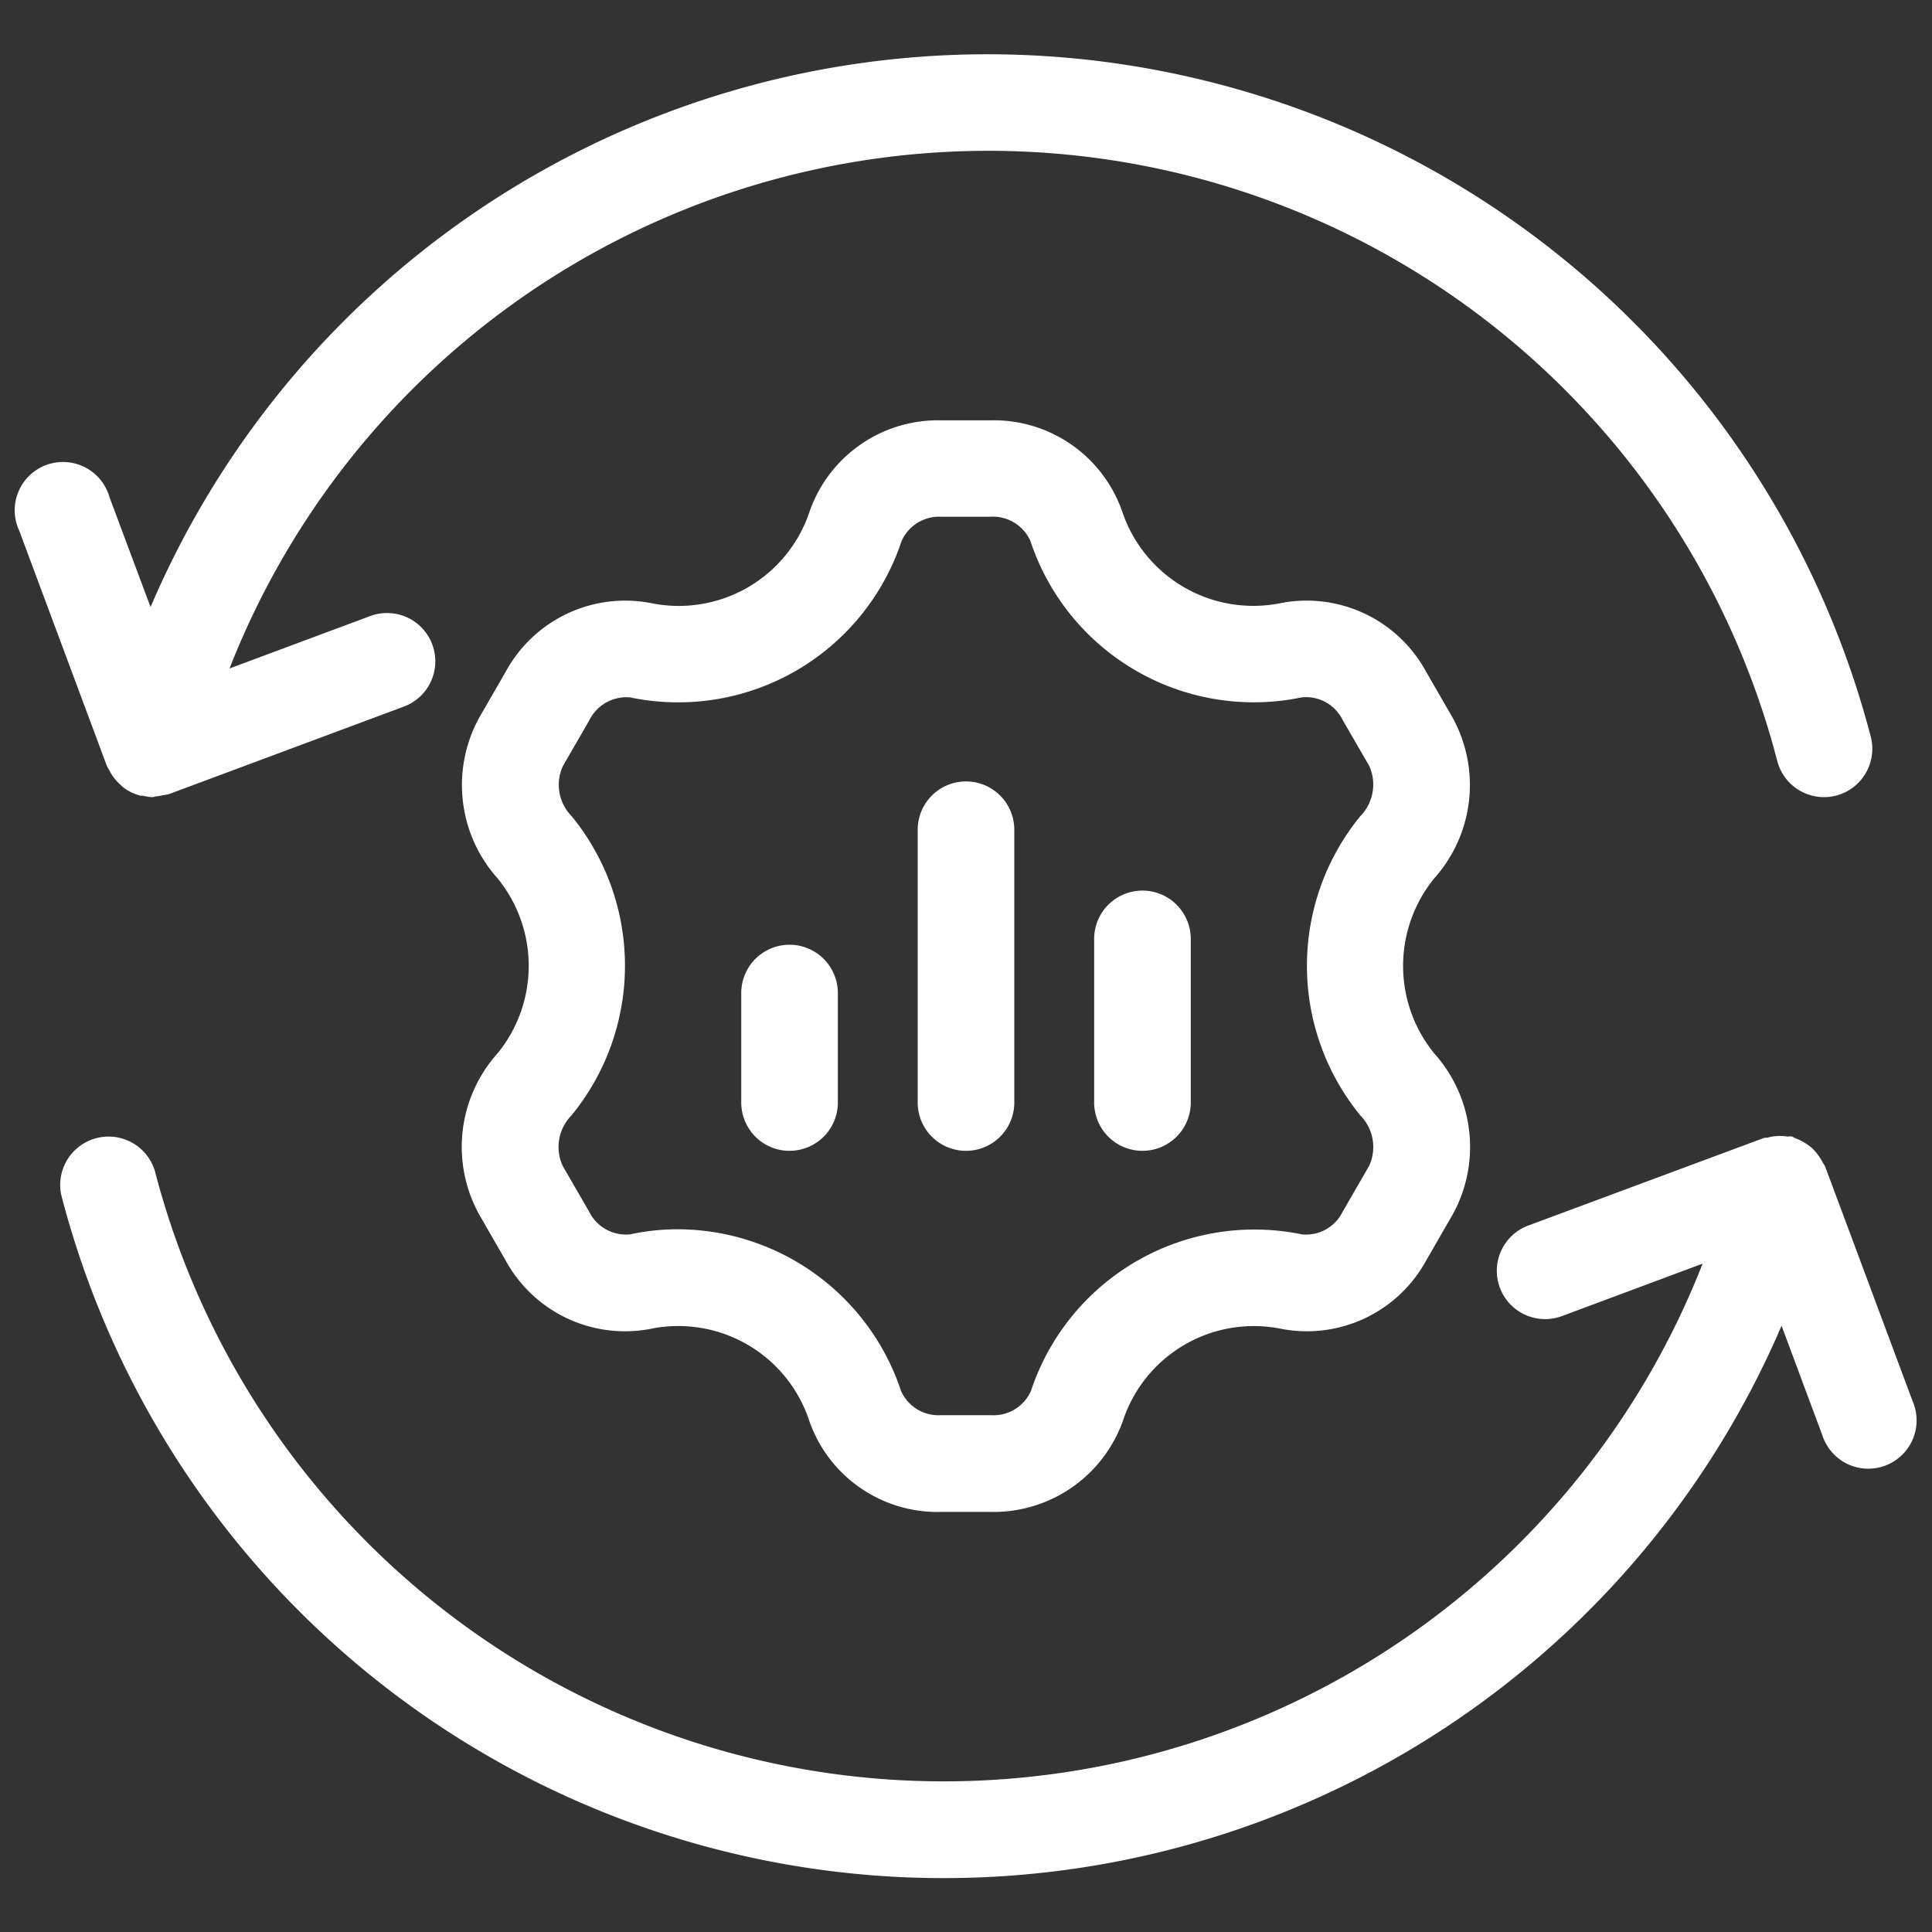
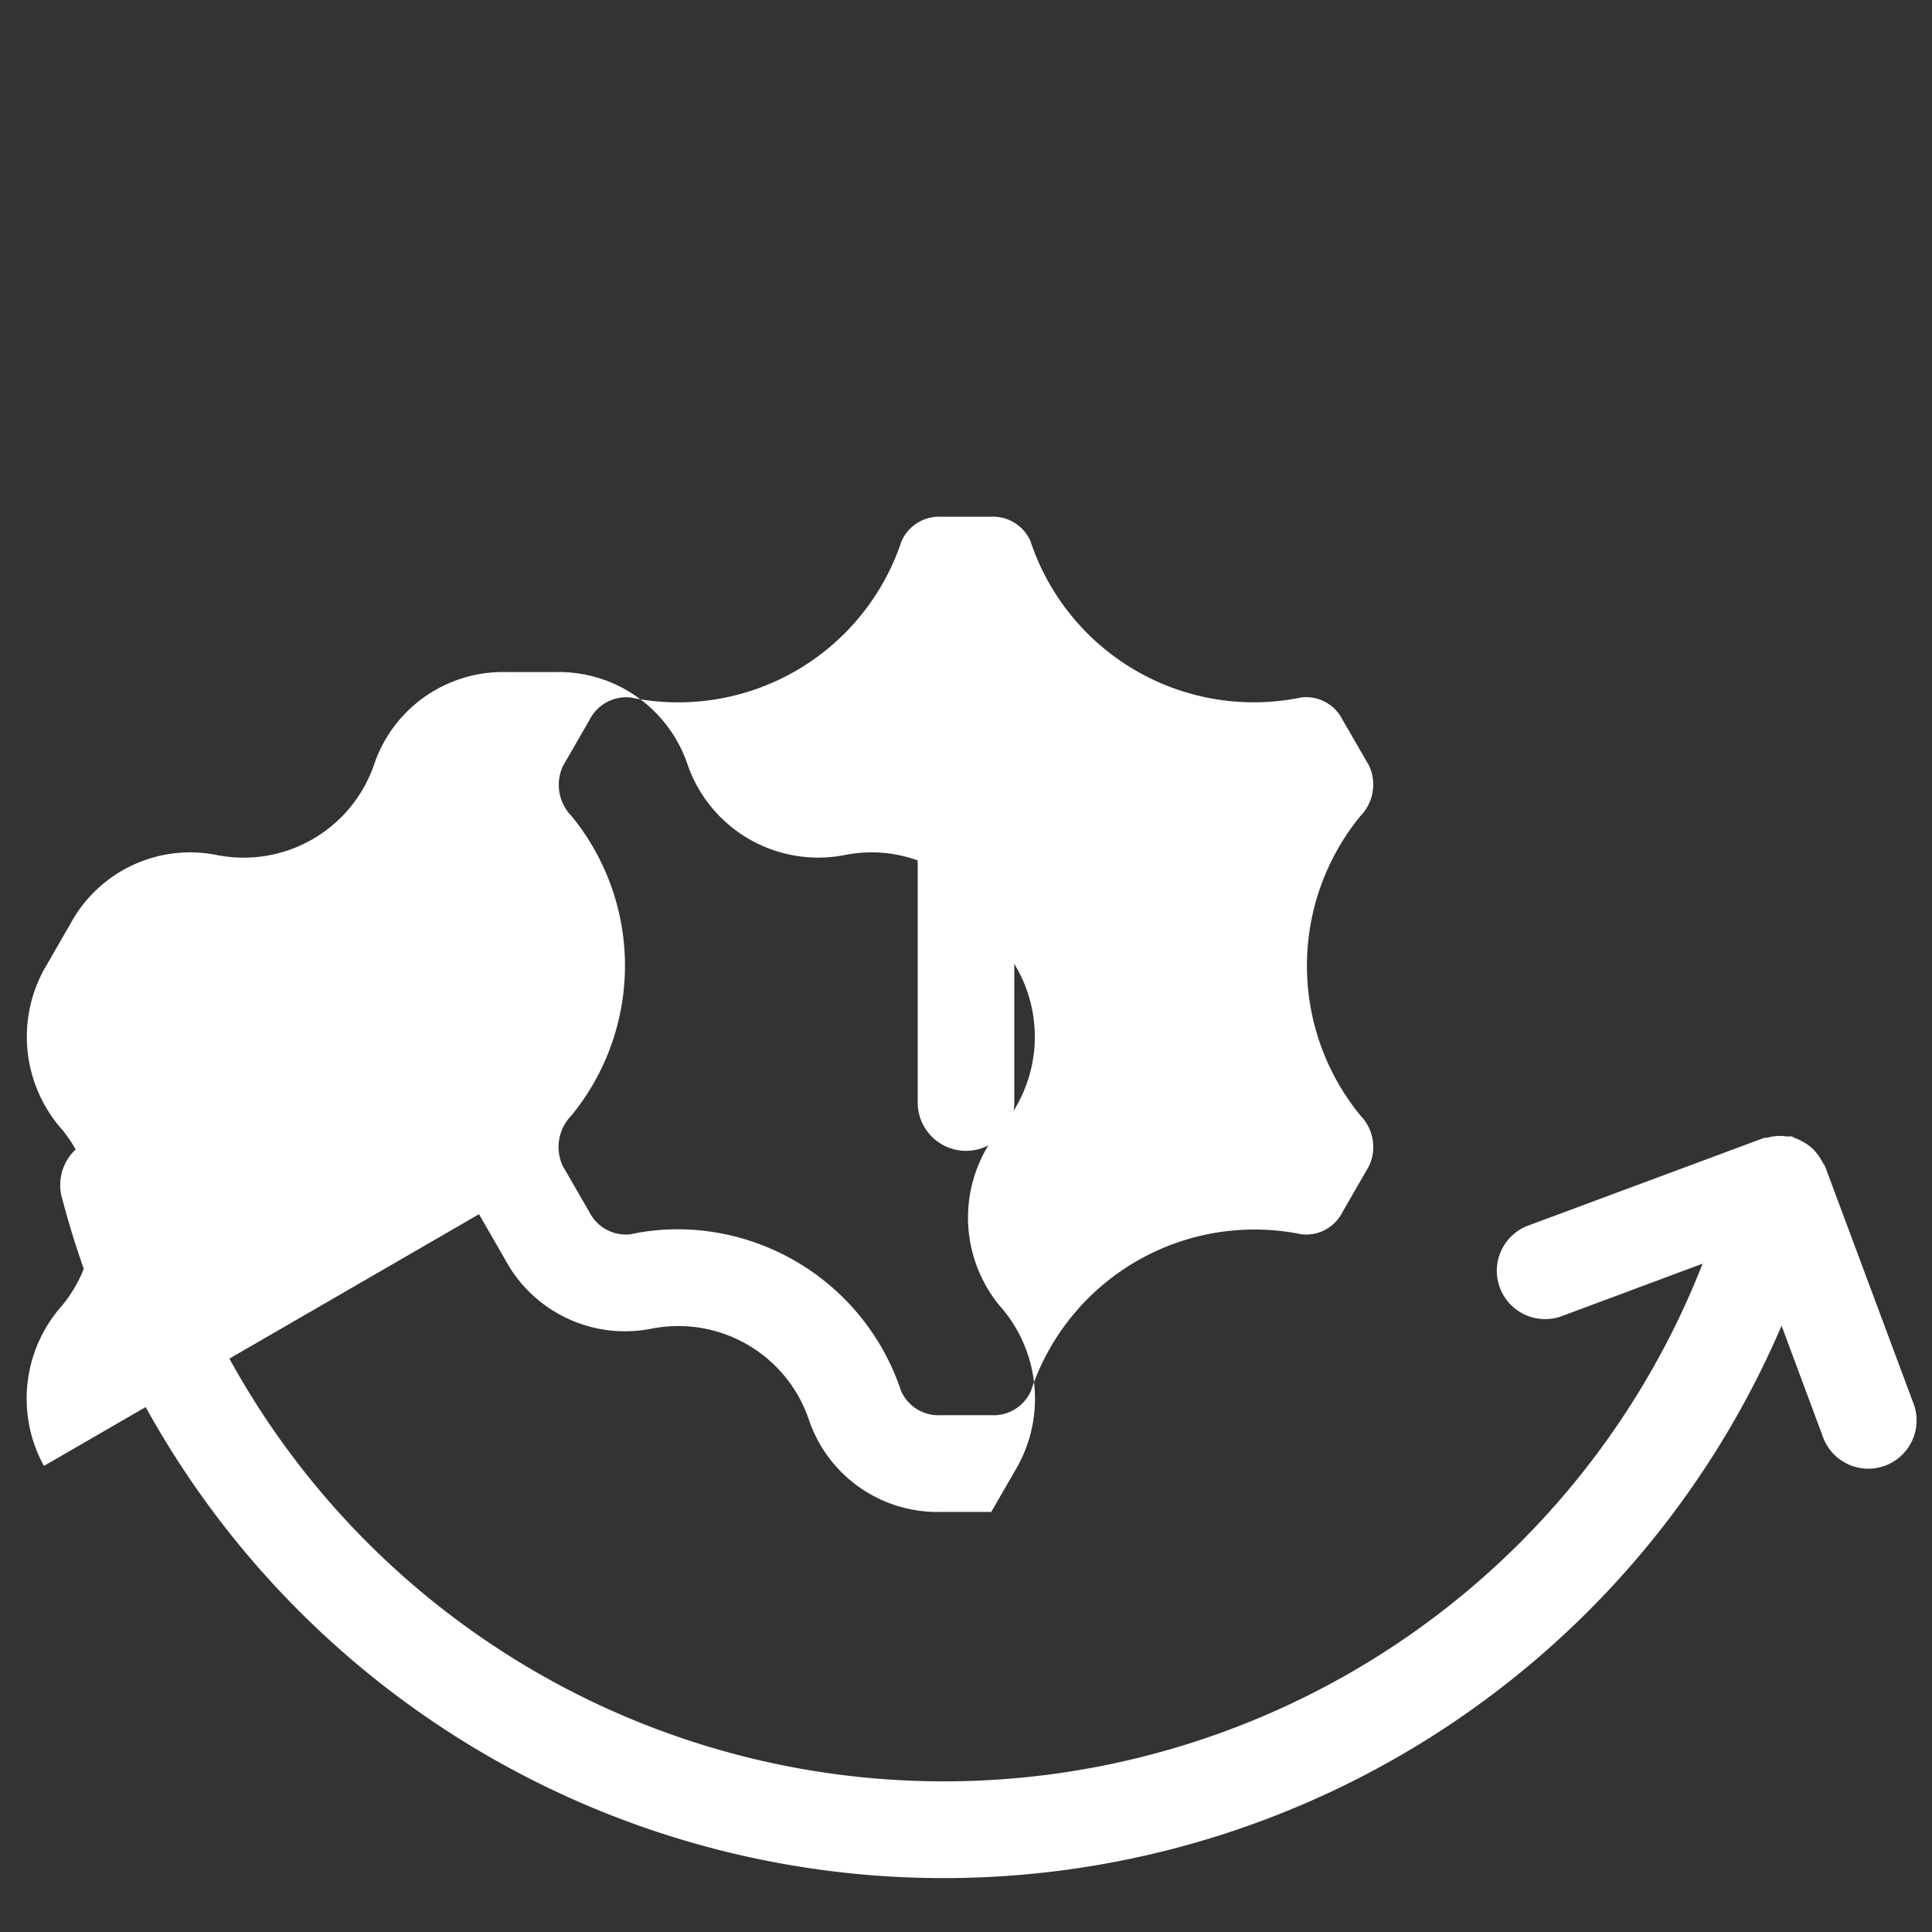
<svg xmlns="http://www.w3.org/2000/svg" id="Layer_1" viewBox="0 0 30 30" data-name="Layer 1" width="300" height="300">
  <rect x="0" y="0" width="30" height="30" fill="#333333" stroke="none" />
  <g width="100%" height="100%" transform="matrix(1,0,0,1,0,0)">
-     <path d="m7.438 18.854.411.714a2.113 2.113 0 0 0 2.251 1.067 2.14 2.14 0 0 1 2.466 1.427 2.108 2.108 0 0 0 2.046 1.415h.78a2.132 2.132 0 0 0 2.045-1.416 2.14 2.14 0 0 1 2.463-1.426 2.11 2.11 0 0 0 2.248-1.067l.412-.714a2.173 2.173 0 0 0 -.286-2.493 2.152 2.152 0 0 1 0-2.726 2.172 2.172 0 0 0 .281-2.493l-.412-.714a2.11 2.11 0 0 0 -2.25-1.064 2.147 2.147 0 0 1 -2.468-1.423 2.111 2.111 0 0 0 -2.048-1.414h-.757a2.112 2.112 0 0 0 -2.048 1.414 2.141 2.141 0 0 1 -2.468 1.423 2.112 2.112 0 0 0 -2.25 1.064l-.412.714a2.174 2.174 0 0 0 .281 2.493 2.15 2.15 0 0 1 0 2.725 2.173 2.173 0 0 0 -.285 2.494zm1.439-6.18a.693.693 0 0 1 -.135-.781l.412-.714a.64.64 0 0 1 .635-.349 3.654 3.654 0 0 0 4.211-2.43.64.64 0 0 1 .621-.376h.757a.637.637 0 0 1 .622.376 3.654 3.654 0 0 0 4.212 2.429.632.632 0 0 1 .635.348l.413.714a.7.7 0 0 1 -.136.781 3.67 3.67 0 0 0 0 4.649.7.7 0 0 1 .136.782l-.412.714a.633.633 0 0 1 -.633.35 3.656 3.656 0 0 0 -4.207 2.433.636.636 0 0 1 -.618.375h-.78a.636.636 0 0 1 -.618-.375 3.664 3.664 0 0 0 -3.468-2.512 3.536 3.536 0 0 0 -.741.079.637.637 0 0 1 -.634-.351l-.412-.713a.7.7 0 0 1 .136-.782 3.669 3.669 0 0 0 .004-4.647z" fill="#ffffff" fill-opacity="1" data-original-color="#000000ff" stroke="none" stroke-opacity="1" />
-     <path d="m18.9 1.3a14.131 14.131 0 0 0 -16.562 8.126l-.638-1.706a.75.75 0 1 0 -1.4.524l1.359 3.648a.651.651 0 0 0 .041.073.672.672 0 0 0 .042.074.743.743 0 0 0 .133.151.6.6 0 0 0 .046.042.739.739 0 0 0 .239.117l.014.007h.046a.75.75 0 0 0 .142.022c.021 0 .042-.01.063-.011a.776.776 0 0 0 .107-.02.693.693 0 0 0 .091-.016l3.648-1.359a.75.75 0 0 0 -.523-1.406l-2.184.814a12.656 12.656 0 0 1 24.033 1.436.75.75 0 0 0 .725.562.765.765 0 0 0 .189-.024.751.751 0 0 0 .538-.915 14.173 14.173 0 0 0 -10.149-10.139z" fill="#ffffff" fill-opacity="1" data-original-color="#000000ff" stroke="none" stroke-opacity="1" />
+     <path d="m7.438 18.854.411.714a2.113 2.113 0 0 0 2.251 1.067 2.14 2.14 0 0 1 2.466 1.427 2.108 2.108 0 0 0 2.046 1.415h.78l.412-.714a2.173 2.173 0 0 0 -.286-2.493 2.152 2.152 0 0 1 0-2.726 2.172 2.172 0 0 0 .281-2.493l-.412-.714a2.11 2.11 0 0 0 -2.25-1.064 2.147 2.147 0 0 1 -2.468-1.423 2.111 2.111 0 0 0 -2.048-1.414h-.757a2.112 2.112 0 0 0 -2.048 1.414 2.141 2.141 0 0 1 -2.468 1.423 2.112 2.112 0 0 0 -2.25 1.064l-.412.714a2.174 2.174 0 0 0 .281 2.493 2.15 2.15 0 0 1 0 2.725 2.173 2.173 0 0 0 -.285 2.494zm1.439-6.18a.693.693 0 0 1 -.135-.781l.412-.714a.64.64 0 0 1 .635-.349 3.654 3.654 0 0 0 4.211-2.43.64.64 0 0 1 .621-.376h.757a.637.637 0 0 1 .622.376 3.654 3.654 0 0 0 4.212 2.429.632.632 0 0 1 .635.348l.413.714a.7.7 0 0 1 -.136.781 3.67 3.67 0 0 0 0 4.649.7.7 0 0 1 .136.782l-.412.714a.633.633 0 0 1 -.633.35 3.656 3.656 0 0 0 -4.207 2.433.636.636 0 0 1 -.618.375h-.78a.636.636 0 0 1 -.618-.375 3.664 3.664 0 0 0 -3.468-2.512 3.536 3.536 0 0 0 -.741.079.637.637 0 0 1 -.634-.351l-.412-.713a.7.7 0 0 1 .136-.782 3.669 3.669 0 0 0 .004-4.647z" fill="#ffffff" fill-opacity="1" data-original-color="#000000ff" stroke="none" stroke-opacity="1" />
    <path d="m2.406 18.186a.751.751 0 0 0 -1.453.377 14.155 14.155 0 0 0 26.711 2.023l.633 1.7a.75.75 0 1 0 1.403-.526l-1.36-3.648c-.008-.022-.025-.036-.035-.057a.8.8 0 0 0 -.076-.122.708.708 0 0 0 -.1-.112.665.665 0 0 0 -.105-.075.792.792 0 0 0 -.146-.072c-.019-.006-.034-.021-.054-.026s-.047 0-.071 0a.729.729 0 0 0 -.3.015c-.026.007-.051 0-.076.012l-3.646 1.355a.75.75 0 0 0 .523 1.406l2.184-.814a12.655 12.655 0 0 1 -24.032-1.436z" fill="#ffffff" fill-opacity="1" data-original-color="#000000ff" stroke="none" stroke-opacity="1" />
    <path d="m17.74 17.87a.75.75 0 0 0 .75-.75v-2.541a.75.75 0 0 0 -1.5 0v2.541a.75.75 0 0 0 .75.75z" fill="#ffffff" fill-opacity="1" data-original-color="#000000ff" stroke="none" stroke-opacity="1" />
    <path d="m15 17.87a.75.75 0 0 0 .75-.75v-4.236a.75.75 0 0 0 -1.5 0v4.236a.75.75 0 0 0 .75.75z" fill="#ffffff" fill-opacity="1" data-original-color="#000000ff" stroke="none" stroke-opacity="1" />
-     <path d="m12.26 17.87a.75.75 0 0 0 .75-.75v-1.7a.75.75 0 0 0 -1.5 0v1.7a.75.75 0 0 0 .75.75z" fill="#ffffff" fill-opacity="1" data-original-color="#000000ff" stroke="none" stroke-opacity="1" />
  </g>
</svg>